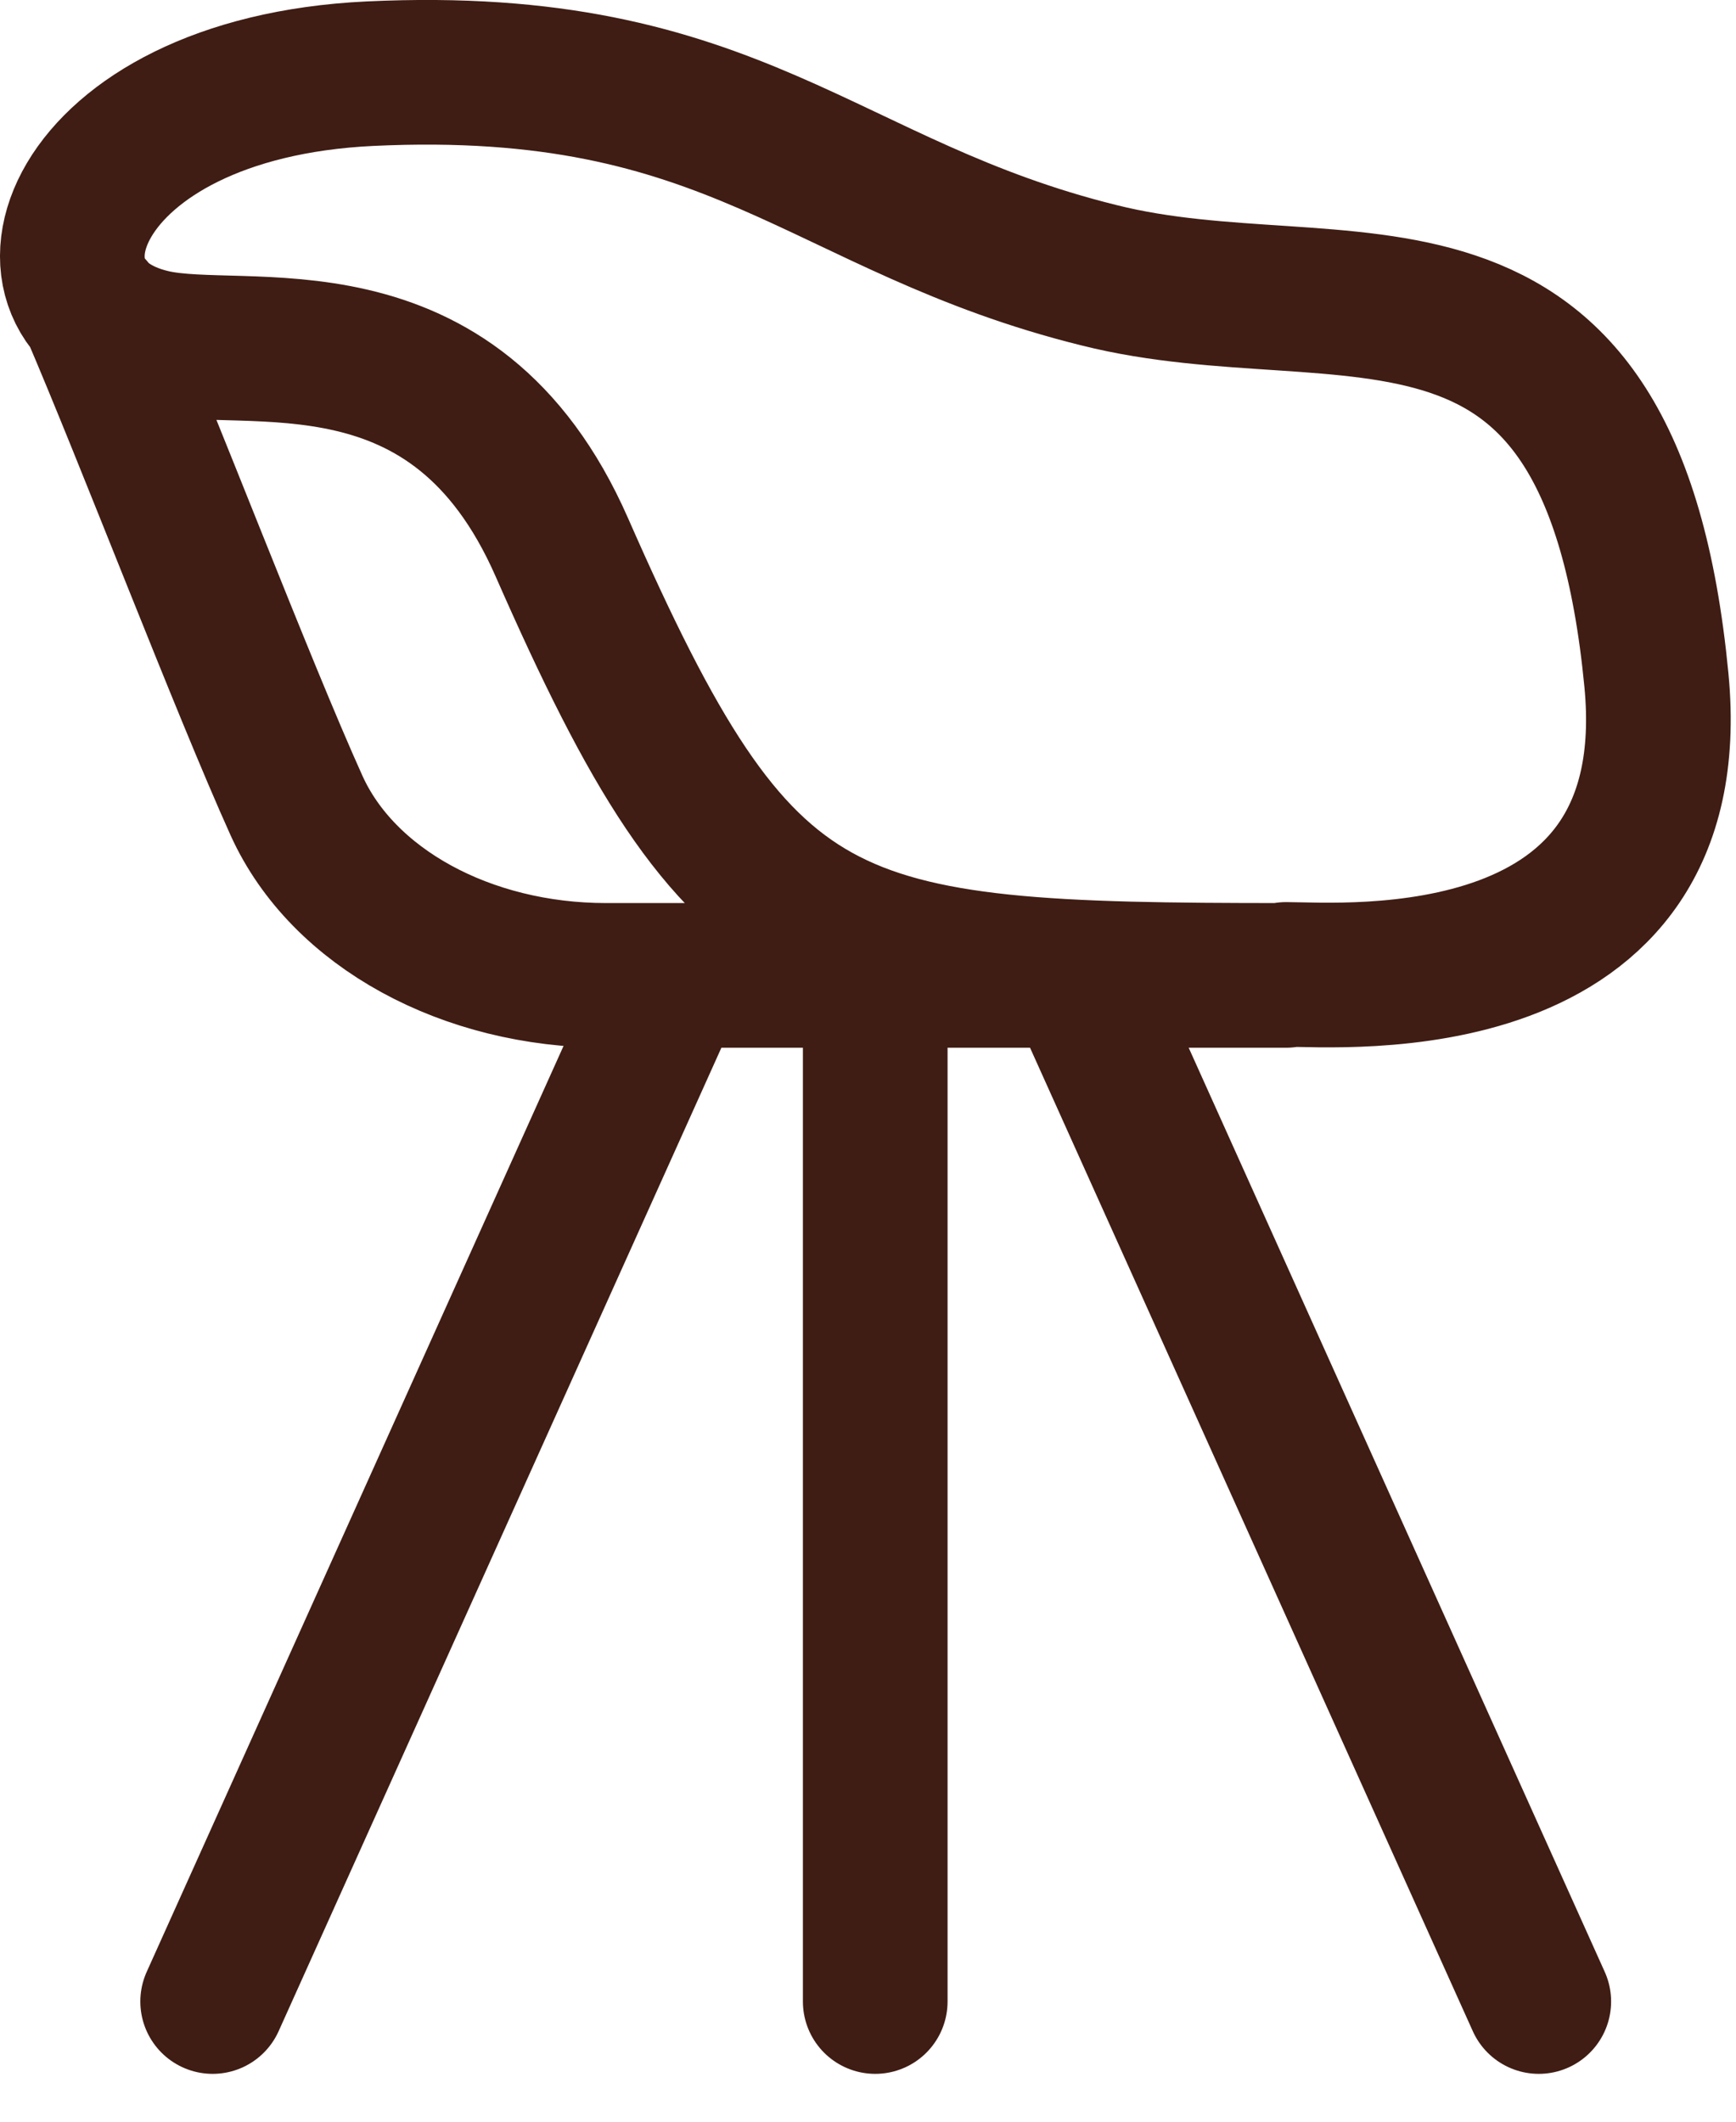
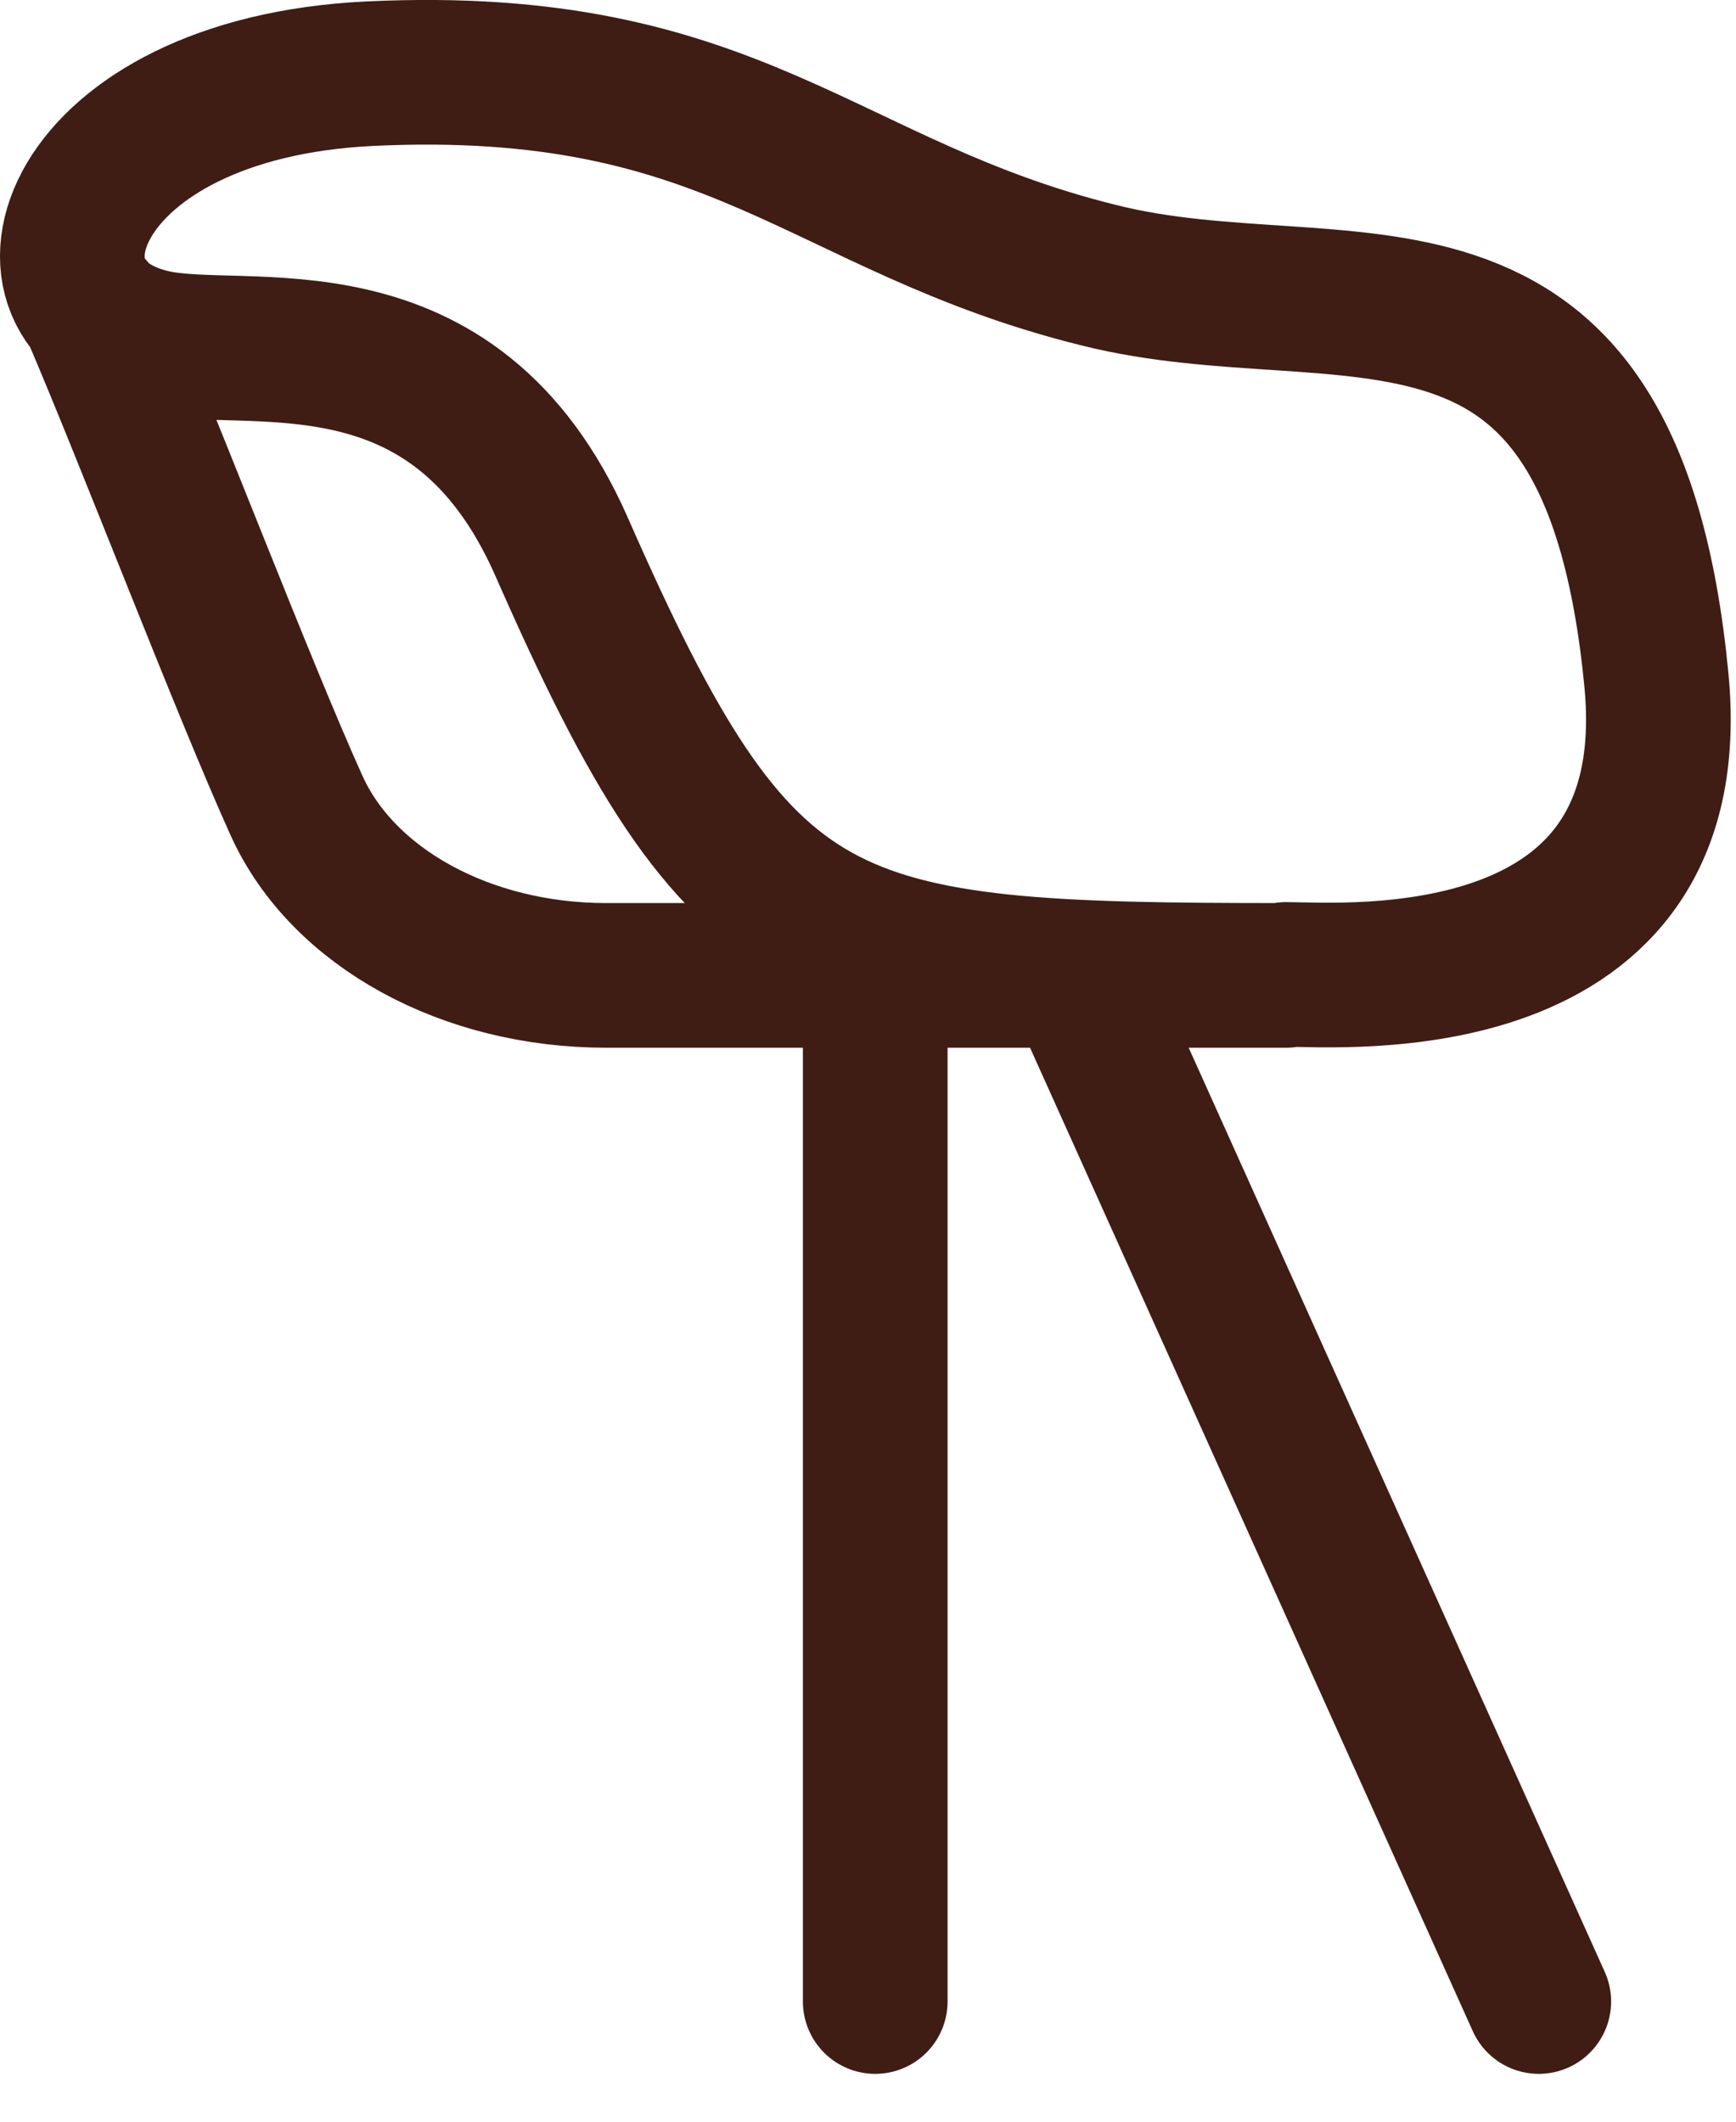
<svg xmlns="http://www.w3.org/2000/svg" fill="none" viewBox="0 0 18 22" height="22" width="18">
-   <path stroke-linejoin="round" stroke-linecap="round" stroke-width="1.5" stroke="#3F1D14" d="M13.335 10.114C8.505 10.114 7.705 9.954 5.825 5.674C4.705 3.124 2.545 3.764 1.585 3.544C-0.035 3.174 0.695 0.914 3.835 0.764C7.635 0.584 8.525 2.144 11.395 2.854C13.935 3.494 16.705 2.164 17.175 7.054C17.495 10.394 13.925 10.104 13.335 10.104V10.114ZM13.335 10.114H6.285C4.835 10.114 3.555 9.414 3.075 8.354C2.515 7.114 1.535 4.544 0.955 3.194M11.165 10.114L15.955 20.754M6.995 10.114L2.205 20.754M9.075 10.114V20.754" />
+   <path stroke-linejoin="round" stroke-linecap="round" stroke-width="1.5" stroke="#3F1D14" d="M13.335 10.114C8.505 10.114 7.705 9.954 5.825 5.674C4.705 3.124 2.545 3.764 1.585 3.544C-0.035 3.174 0.695 0.914 3.835 0.764C7.635 0.584 8.525 2.144 11.395 2.854C13.935 3.494 16.705 2.164 17.175 7.054C17.495 10.394 13.925 10.104 13.335 10.104V10.114ZM13.335 10.114H6.285C4.835 10.114 3.555 9.414 3.075 8.354C2.515 7.114 1.535 4.544 0.955 3.194M11.165 10.114L15.955 20.754M6.995 10.114M9.075 10.114V20.754" />
</svg>